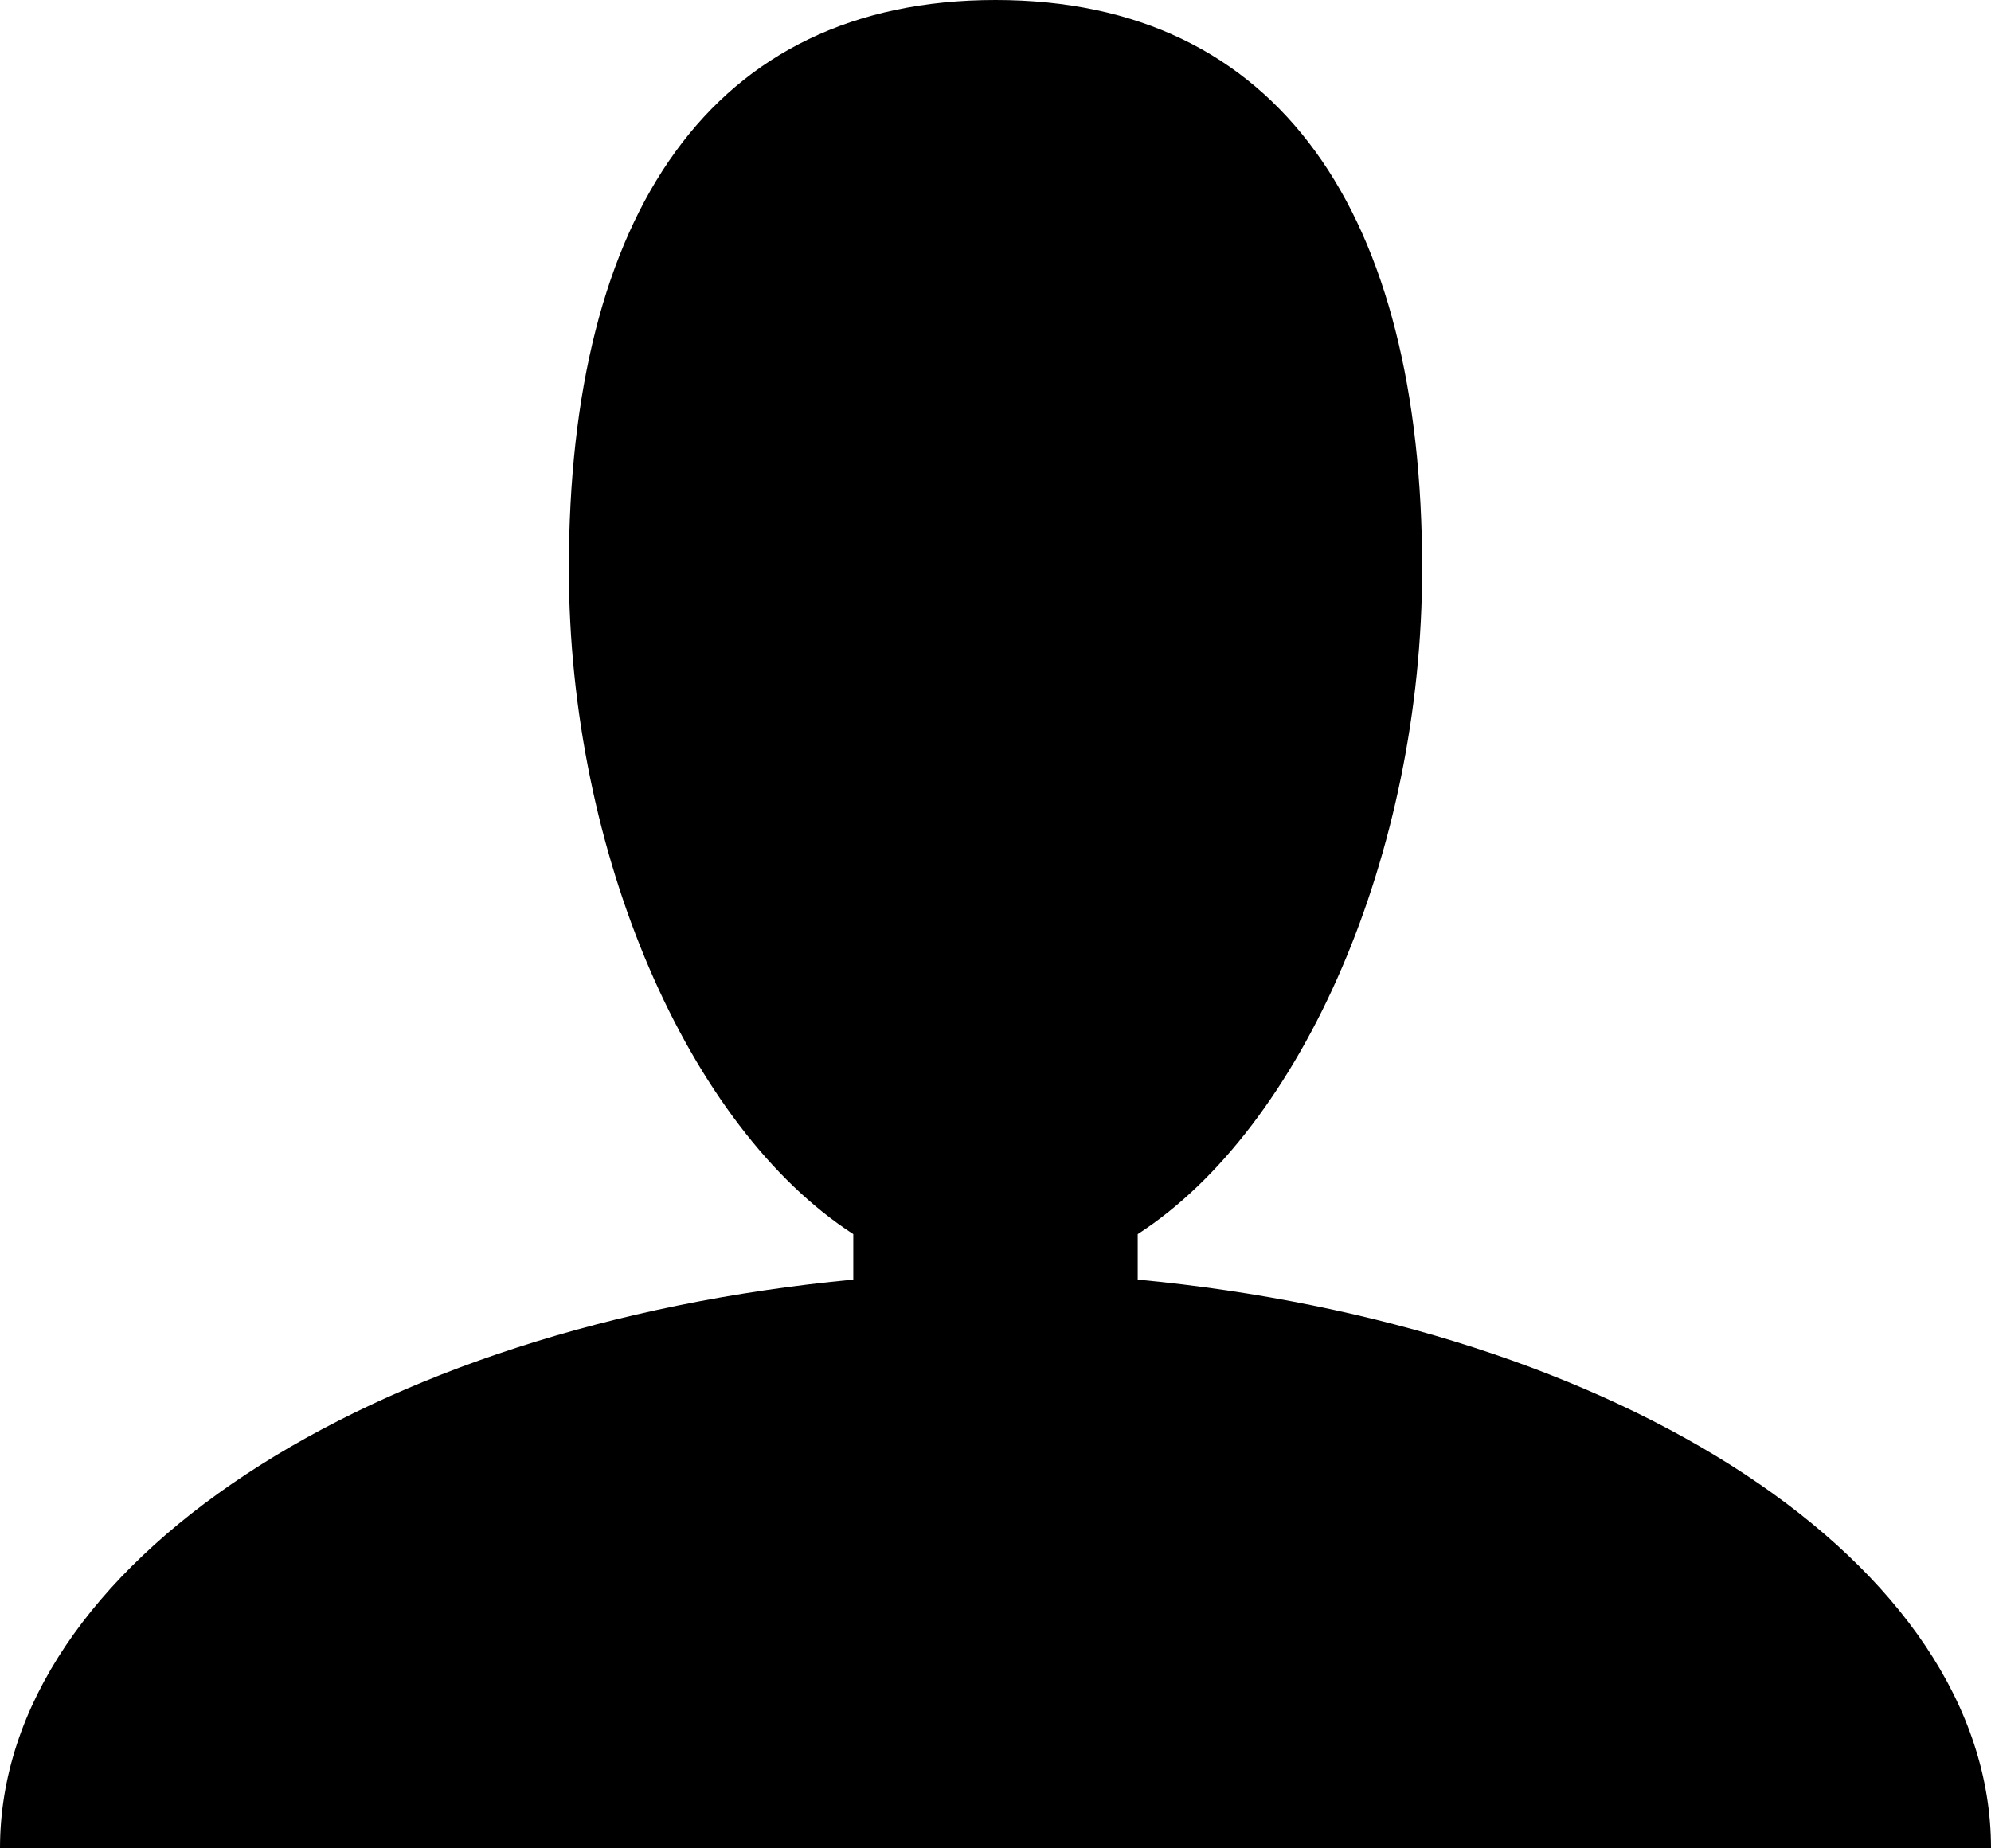
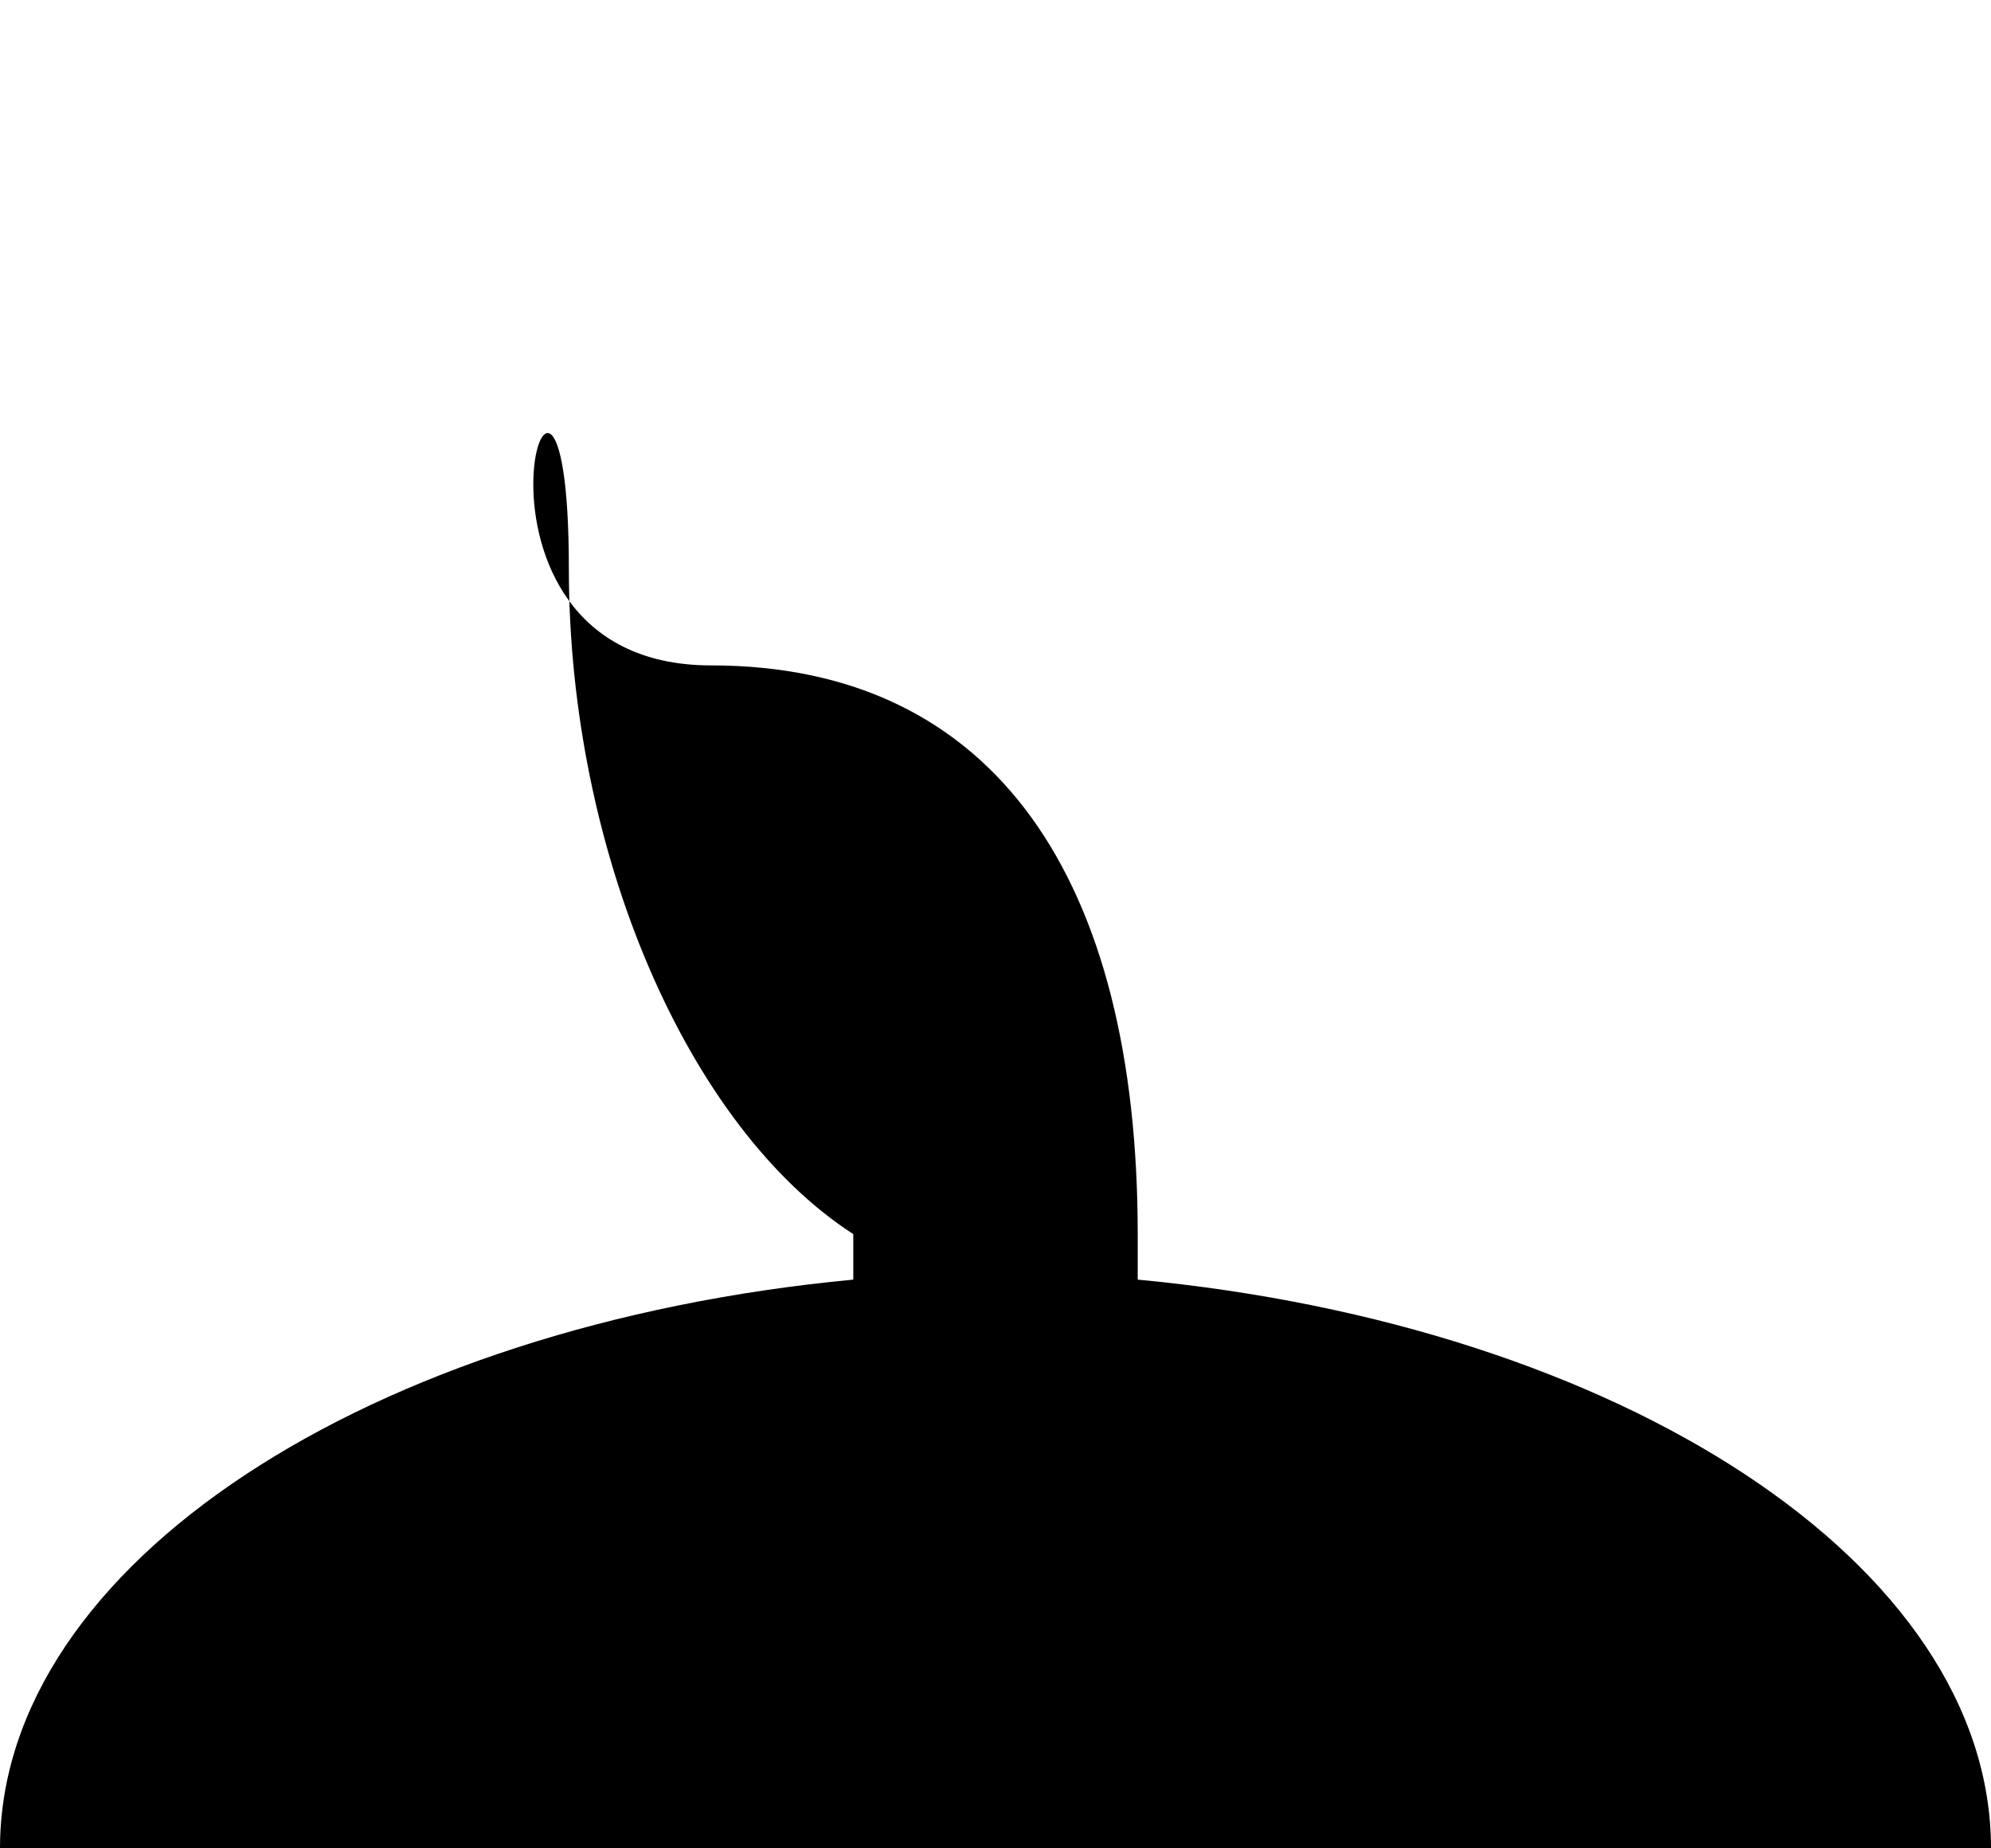
<svg xmlns="http://www.w3.org/2000/svg" id="Layer_1" data-name="Layer 1" viewBox="0 0 14 13">
-   <path d="M8,9V8.68C9.16,7.93,10,6,10,4c0-2.49-1-4-3-4S4,1.51,4,4c0,2,.84,3.93,2,4.68V9C2.61,9.32,0,11,0,13H14C14,11,11.39,9.32,8,9Z" />
+   <path d="M8,9V8.68c0-2.49-1-4-3-4S4,1.51,4,4c0,2,.84,3.93,2,4.68V9C2.61,9.32,0,11,0,13H14C14,11,11.39,9.32,8,9Z" />
</svg>